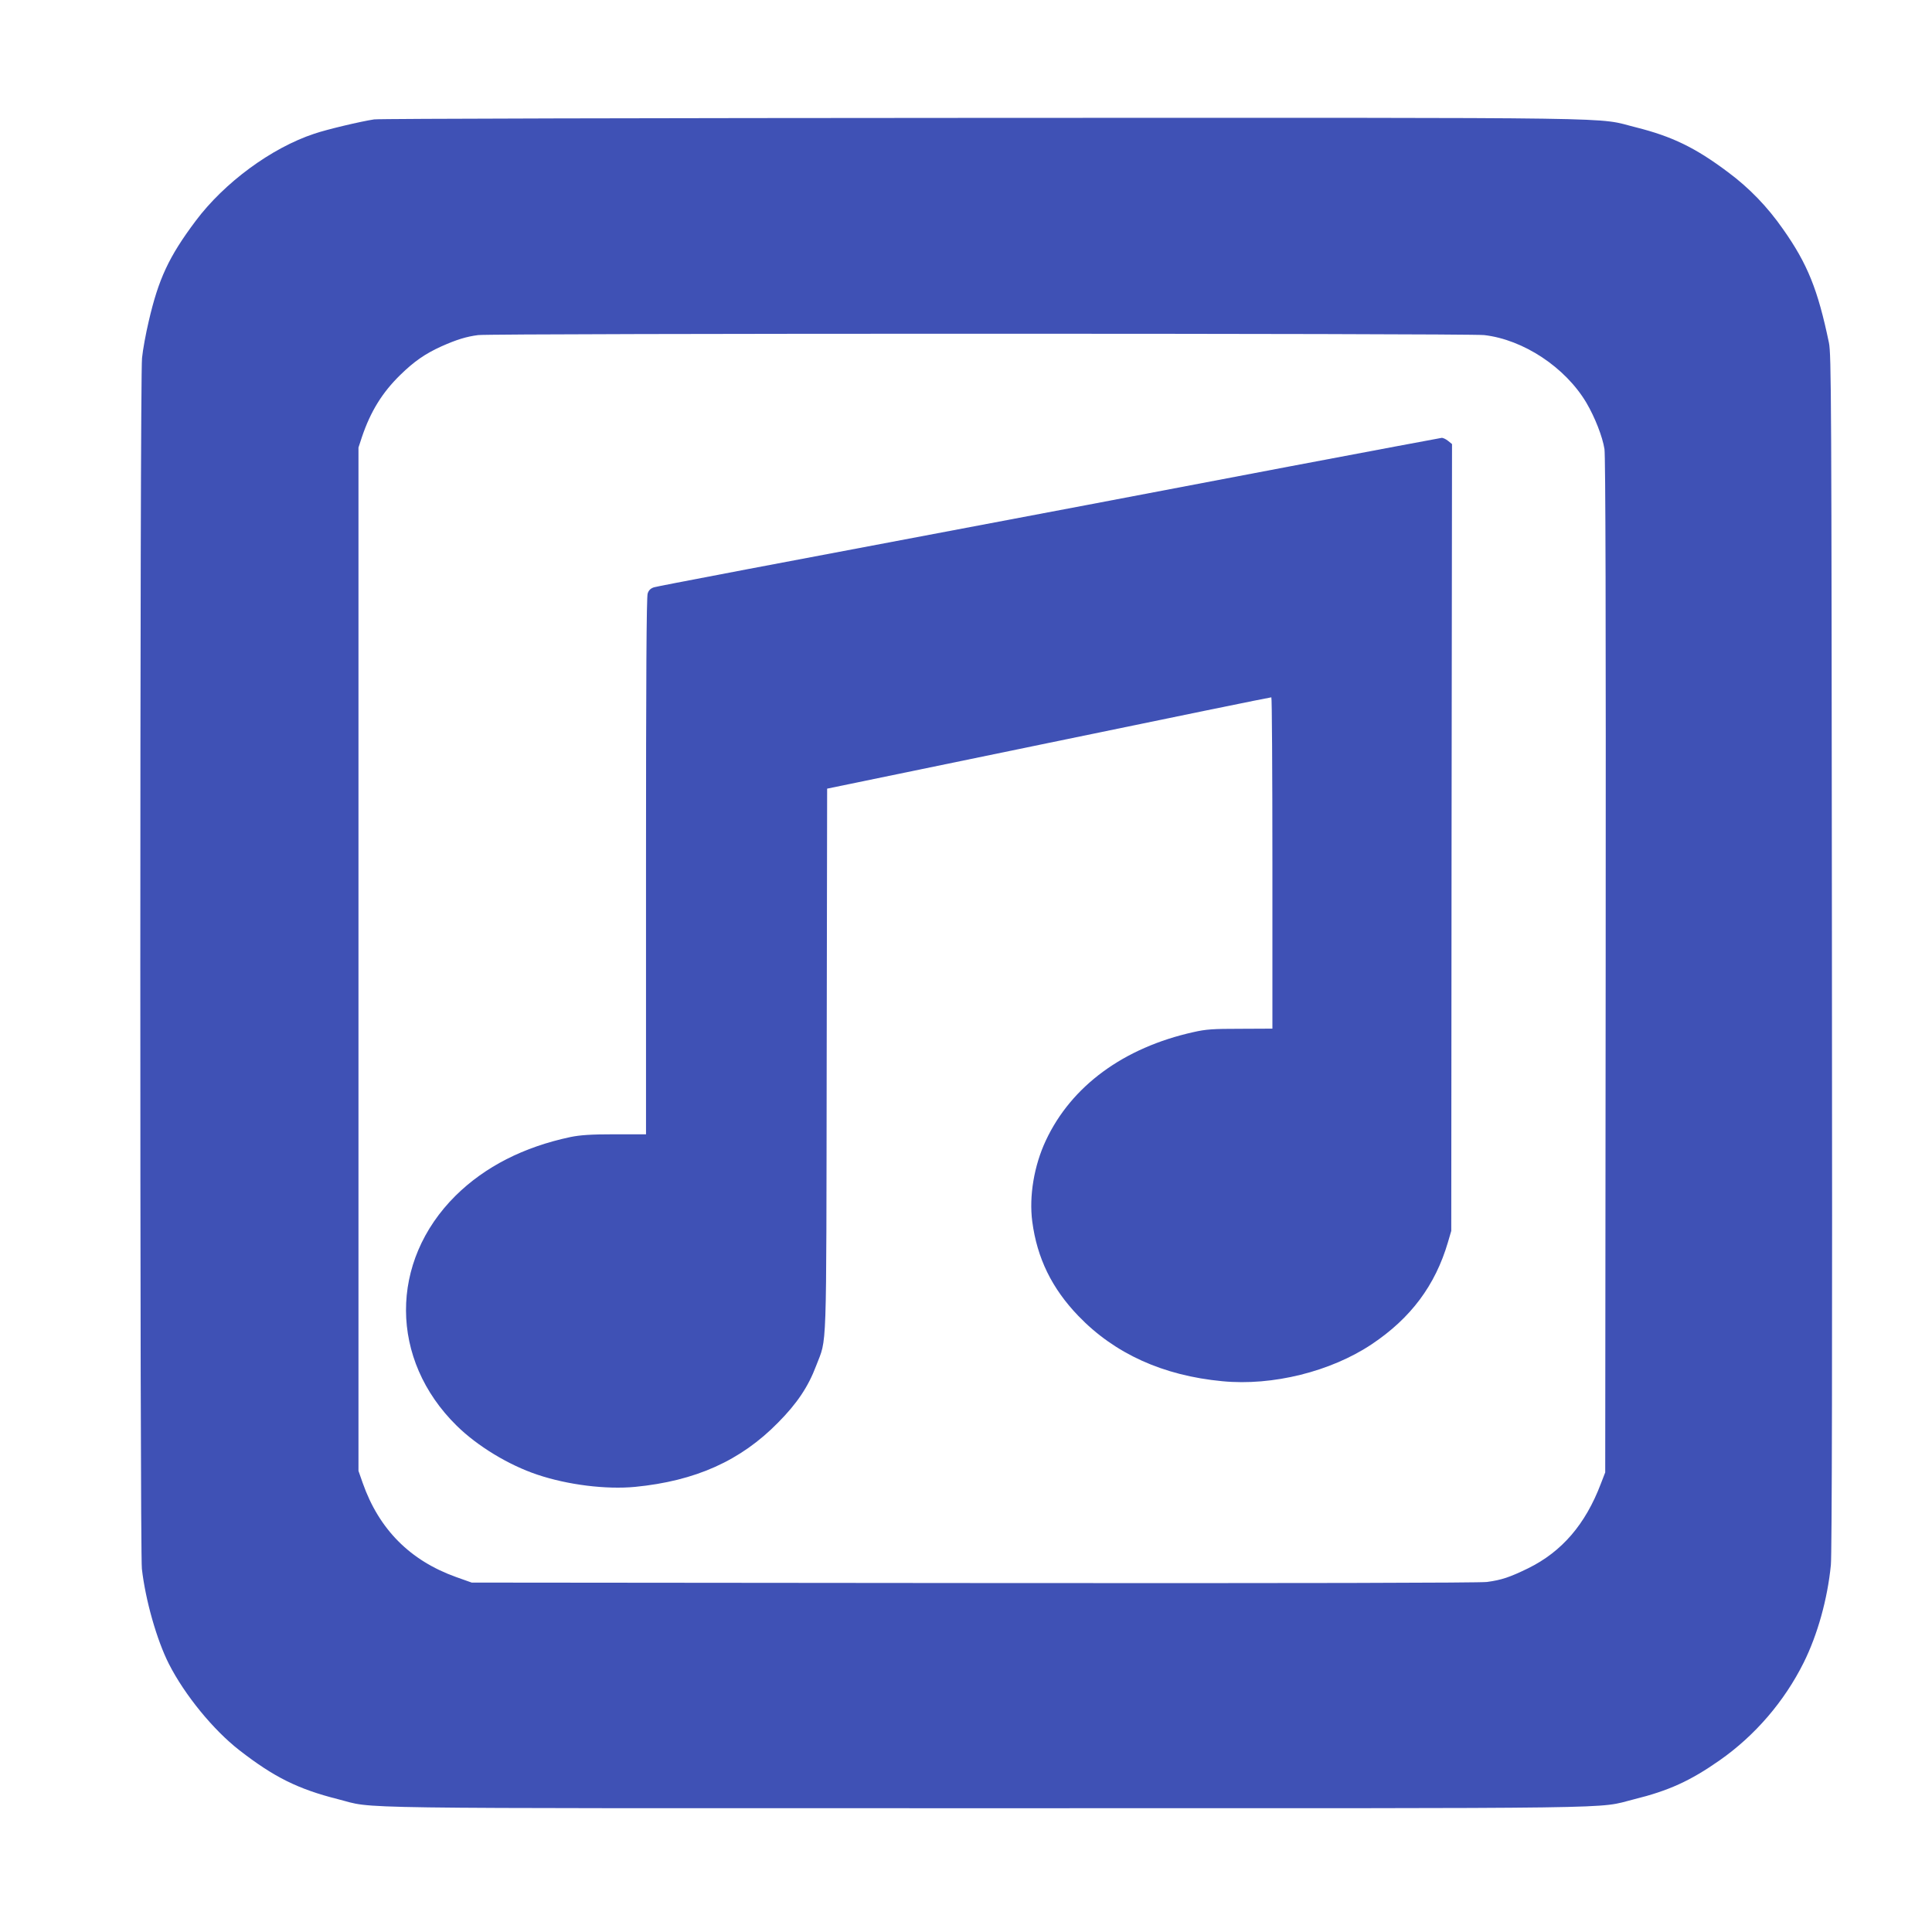
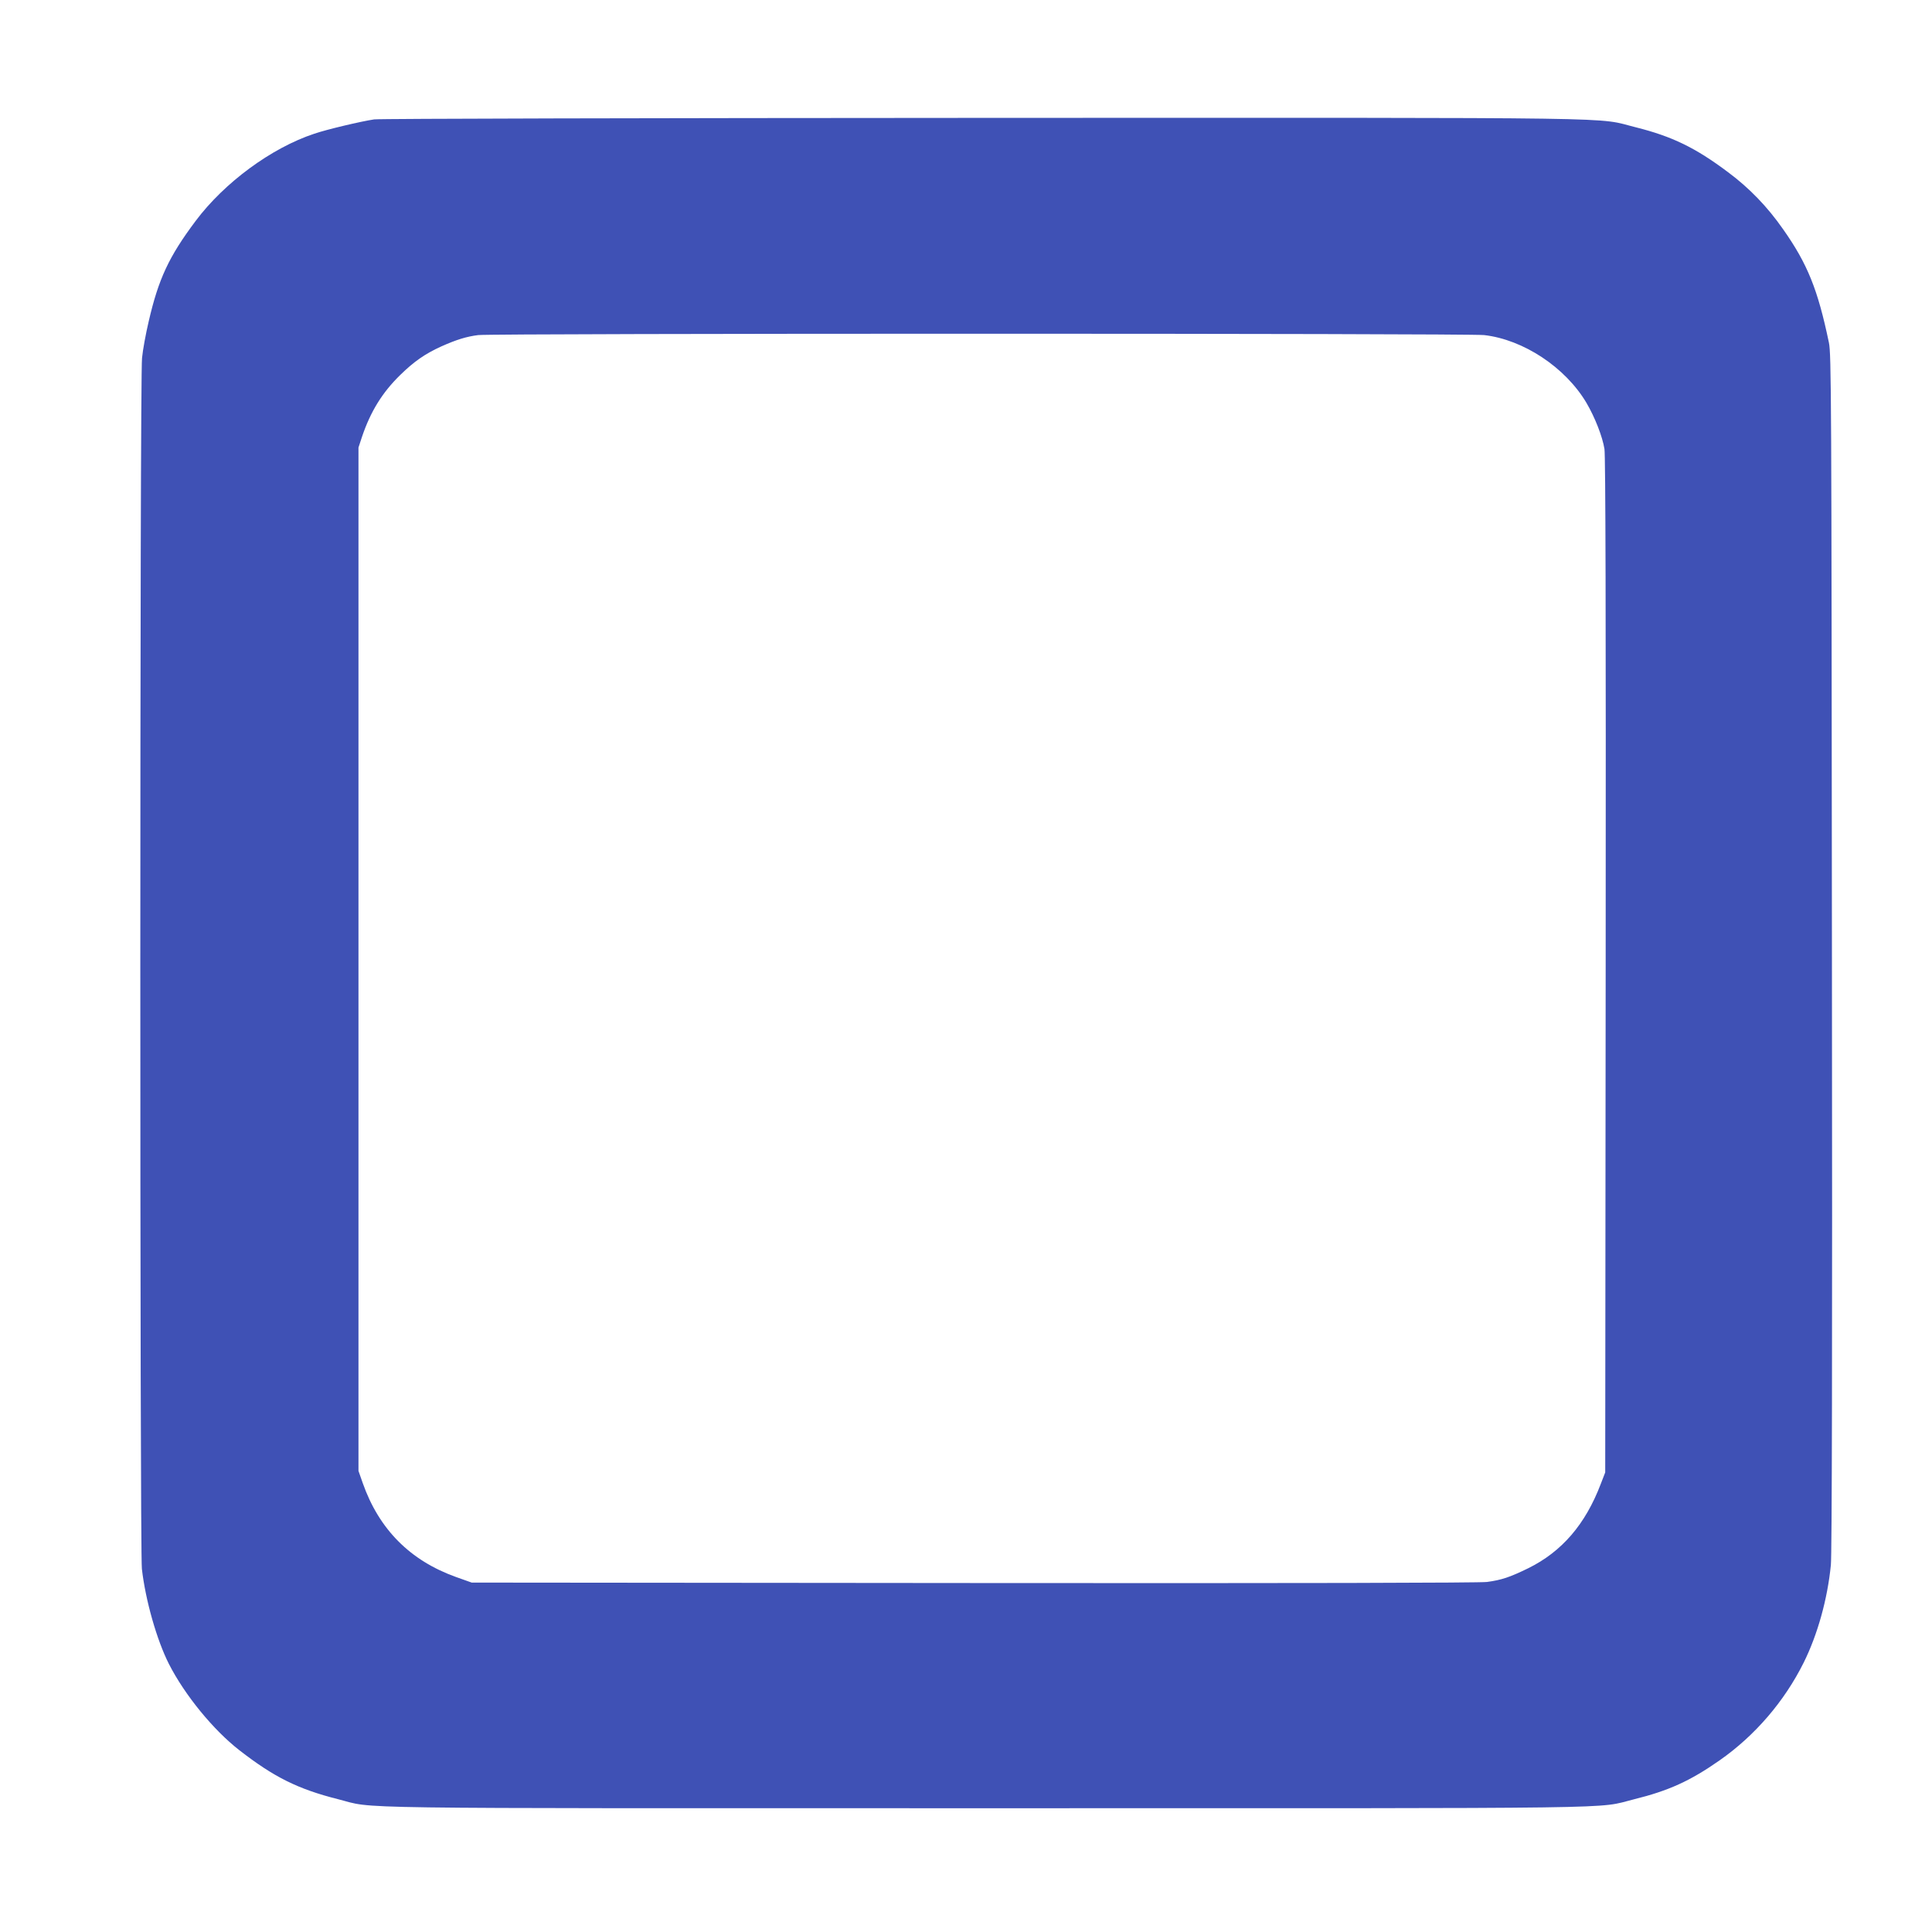
<svg xmlns="http://www.w3.org/2000/svg" version="1.0" width="1280pt" height="1280pt" viewBox="0 0 1280 1280" preserveAspectRatio="xMidYMid meet">
  <g transform="translate(0,1280) scale(0.1,-0.1)" fill="#3f51b5" stroke="none">
    <path d="M2479 12009 c-87 -13 -312 -66 -397 -95 -284 -94 -596 -324 -786 -578 -177 -236 -246 -384 -311 -666 -19 -80 -39 -189 -44 -242 -15 -133 -15 -7896 -1 -8022 24 -209 99 -472 179 -630 105 -206 294 -437 466 -571 230 -179 389 -258 654 -325 258 -65 -91 -60 4296 -60 4372 0 4031 -5 4290 59 230 57 372 121 569 259 234 164 428 390 556 647 92 185 158 422 180 647 7 69 10 1412 7 4058 -3 3717 -4 3960 -20 4040 -73 350 -141 521 -304 752 -104 149 -224 273 -364 377 -217 163 -371 237 -609 297 -279 69 80 64 -4320 63 -2192 -1 -4010 -5 -4041 -10z m7354 -1429 c260 -30 537 -213 677 -448 57 -97 107 -225 120 -307 7 -49 10 -1075 8 -3425 l-3 -3355 -29 -75 c-102 -269 -258 -450 -481 -560 -123 -60 -177 -78 -274 -91 -50 -6 -1237 -9 -3401 -7 l-3325 3 -104 37 c-304 109 -510 316 -618 623 l-28 80 0 3390 0 3390 23 70 c57 169 135 295 254 411 91 89 164 140 272 189 101 45 166 65 244 75 103 12 6560 12 6665 0z" />
-     <path d="M8545 9710 c-544 -104 -1145 -218 -1335 -254 -2210 -417 -2850 -539 -2877 -547 -22 -7 -35 -19 -42 -41 -8 -22 -11 -561 -11 -1807 l0 -1776 -208 0 c-159 0 -227 -5 -292 -18 -311 -66 -566 -196 -761 -388 -441 -437 -439 -1087 7 -1525 137 -135 345 -261 534 -324 202 -68 455 -99 647 -81 400 39 700 173 948 426 126 127 200 238 252 376 73 193 67 25 70 2024 l3 1800 1468 303 c807 167 1470 303 1475 302 4 0 7 -494 7 -1097 l0 -1098 -213 -1 c-180 0 -227 -3 -310 -22 -463 -103 -809 -357 -978 -718 -78 -166 -112 -369 -90 -537 32 -243 130 -443 305 -625 240 -250 561 -396 955 -433 332 -32 718 64 989 245 259 173 421 390 505 676 l22 75 2 2607 3 2606 -26 21 c-15 12 -34 21 -43 20 -9 -1 -461 -86 -1006 -189z" />
  </g>
</svg>